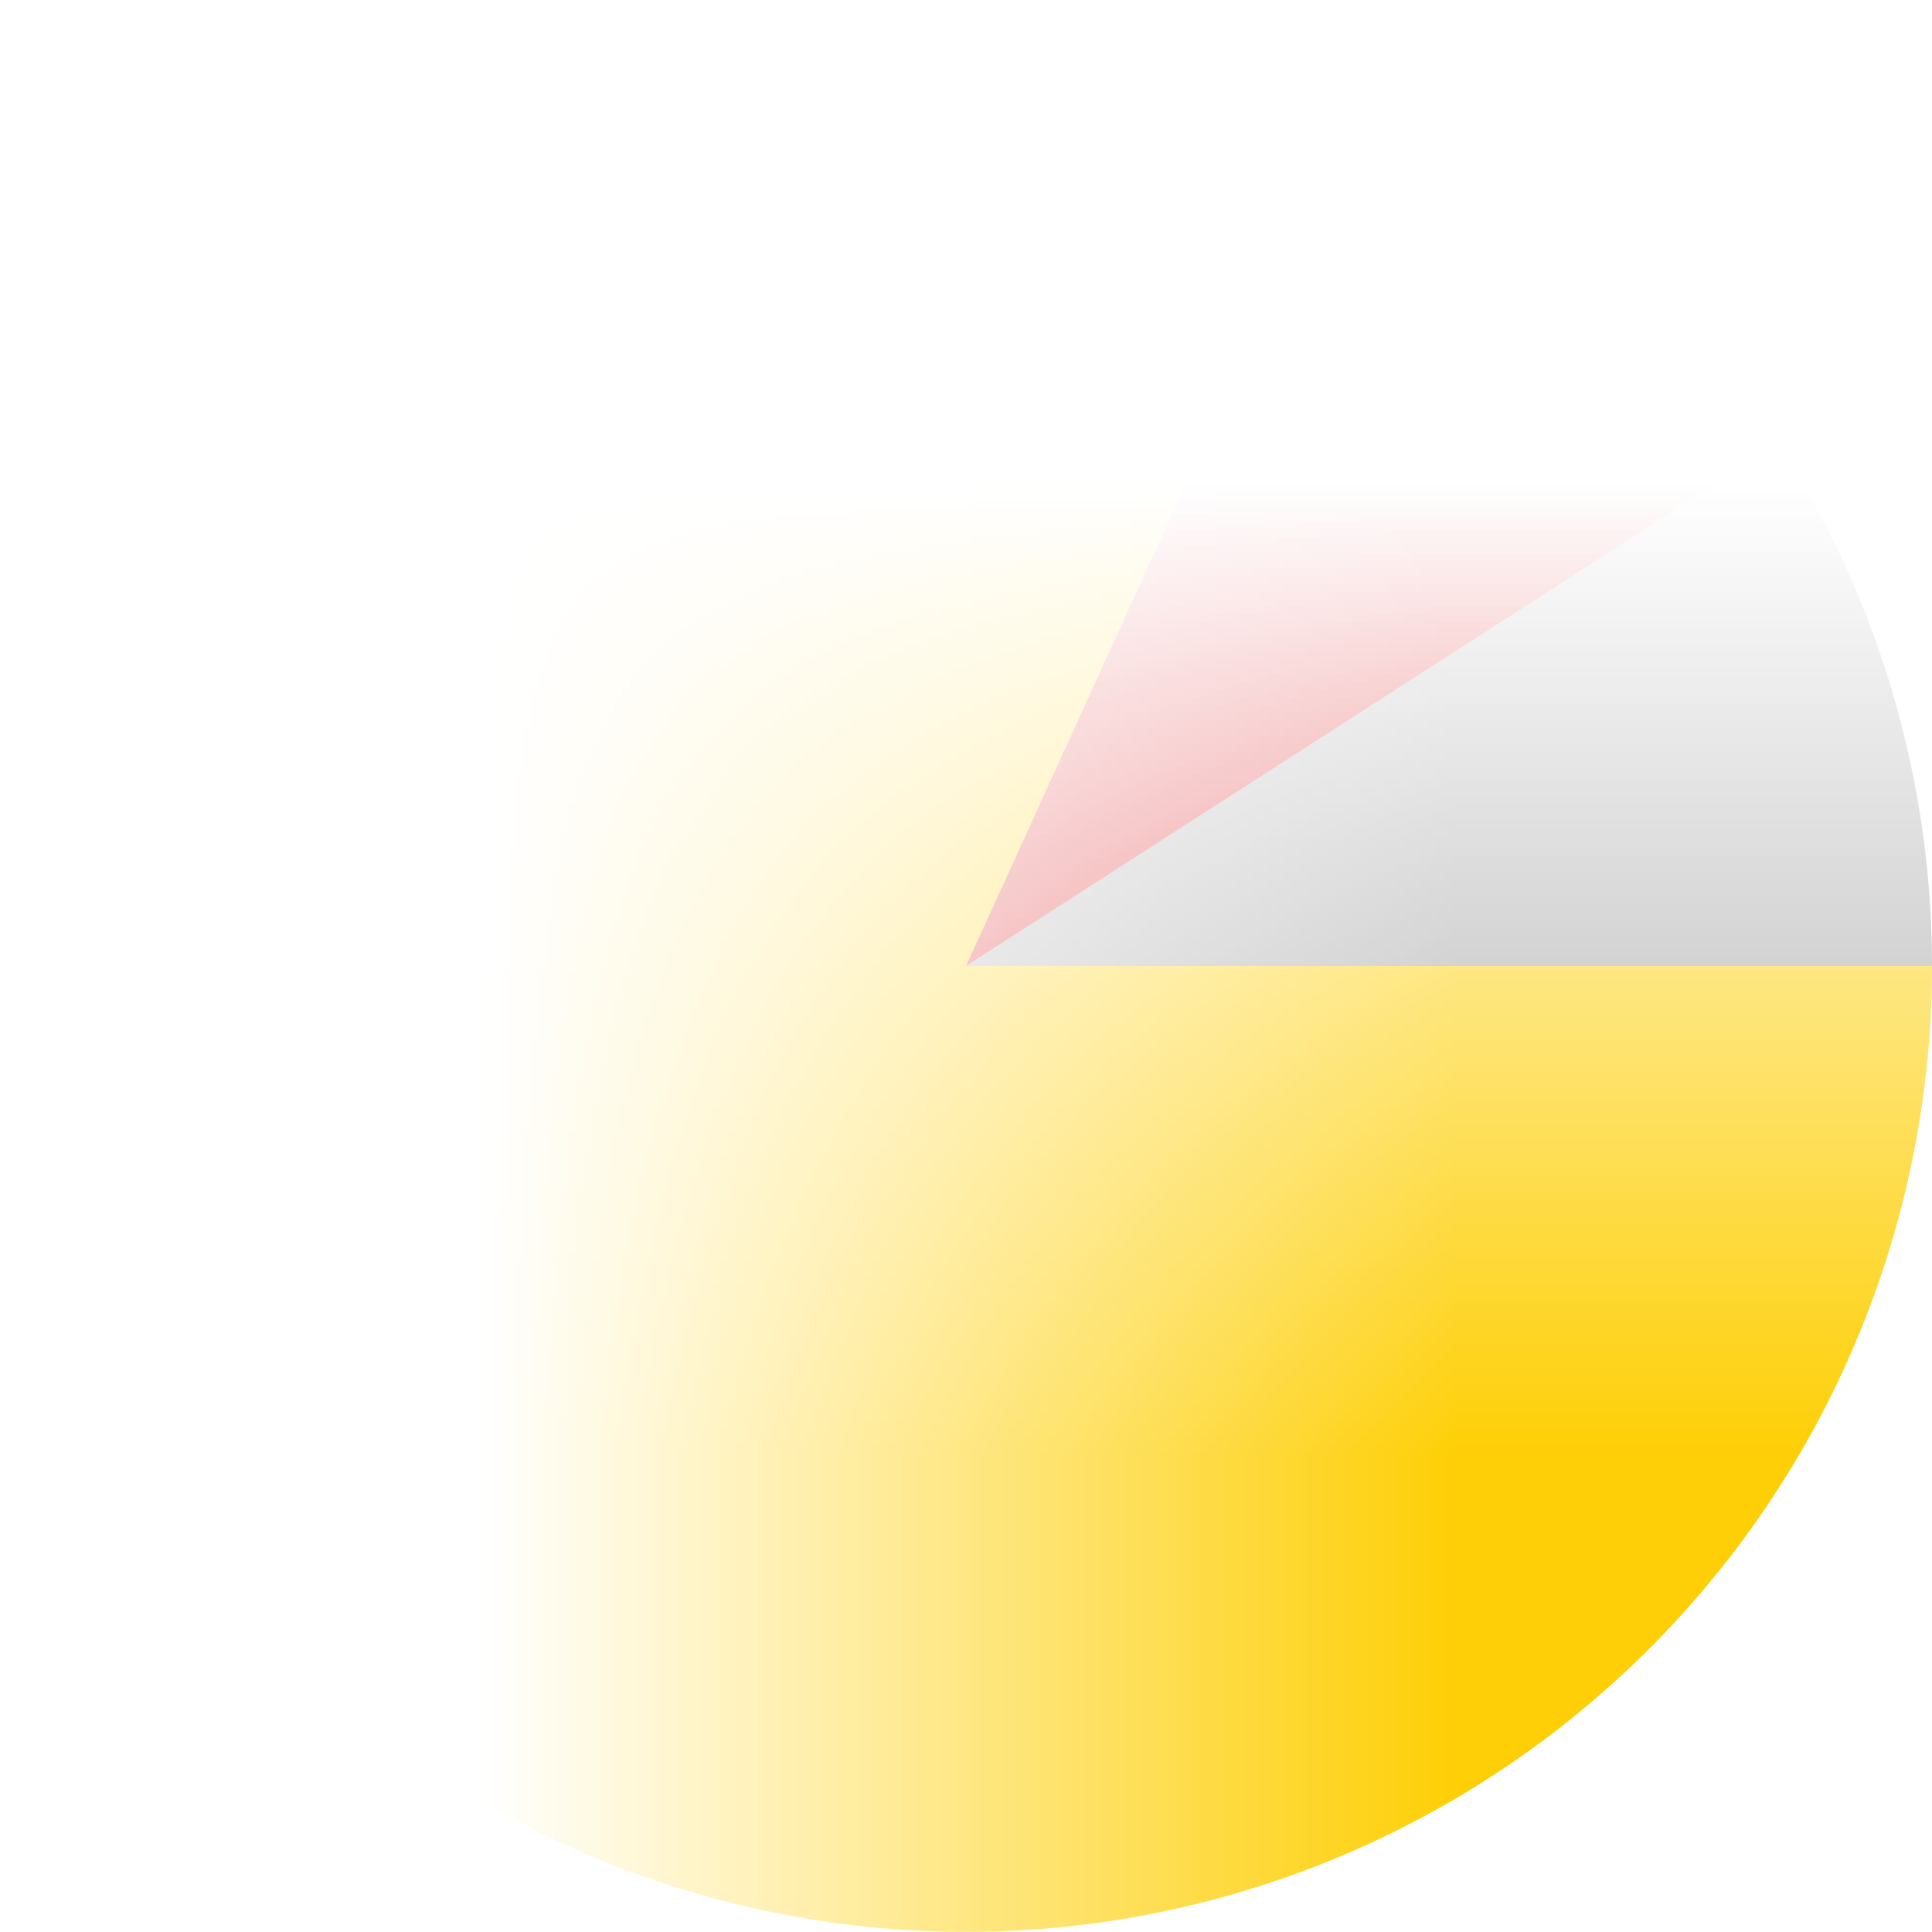
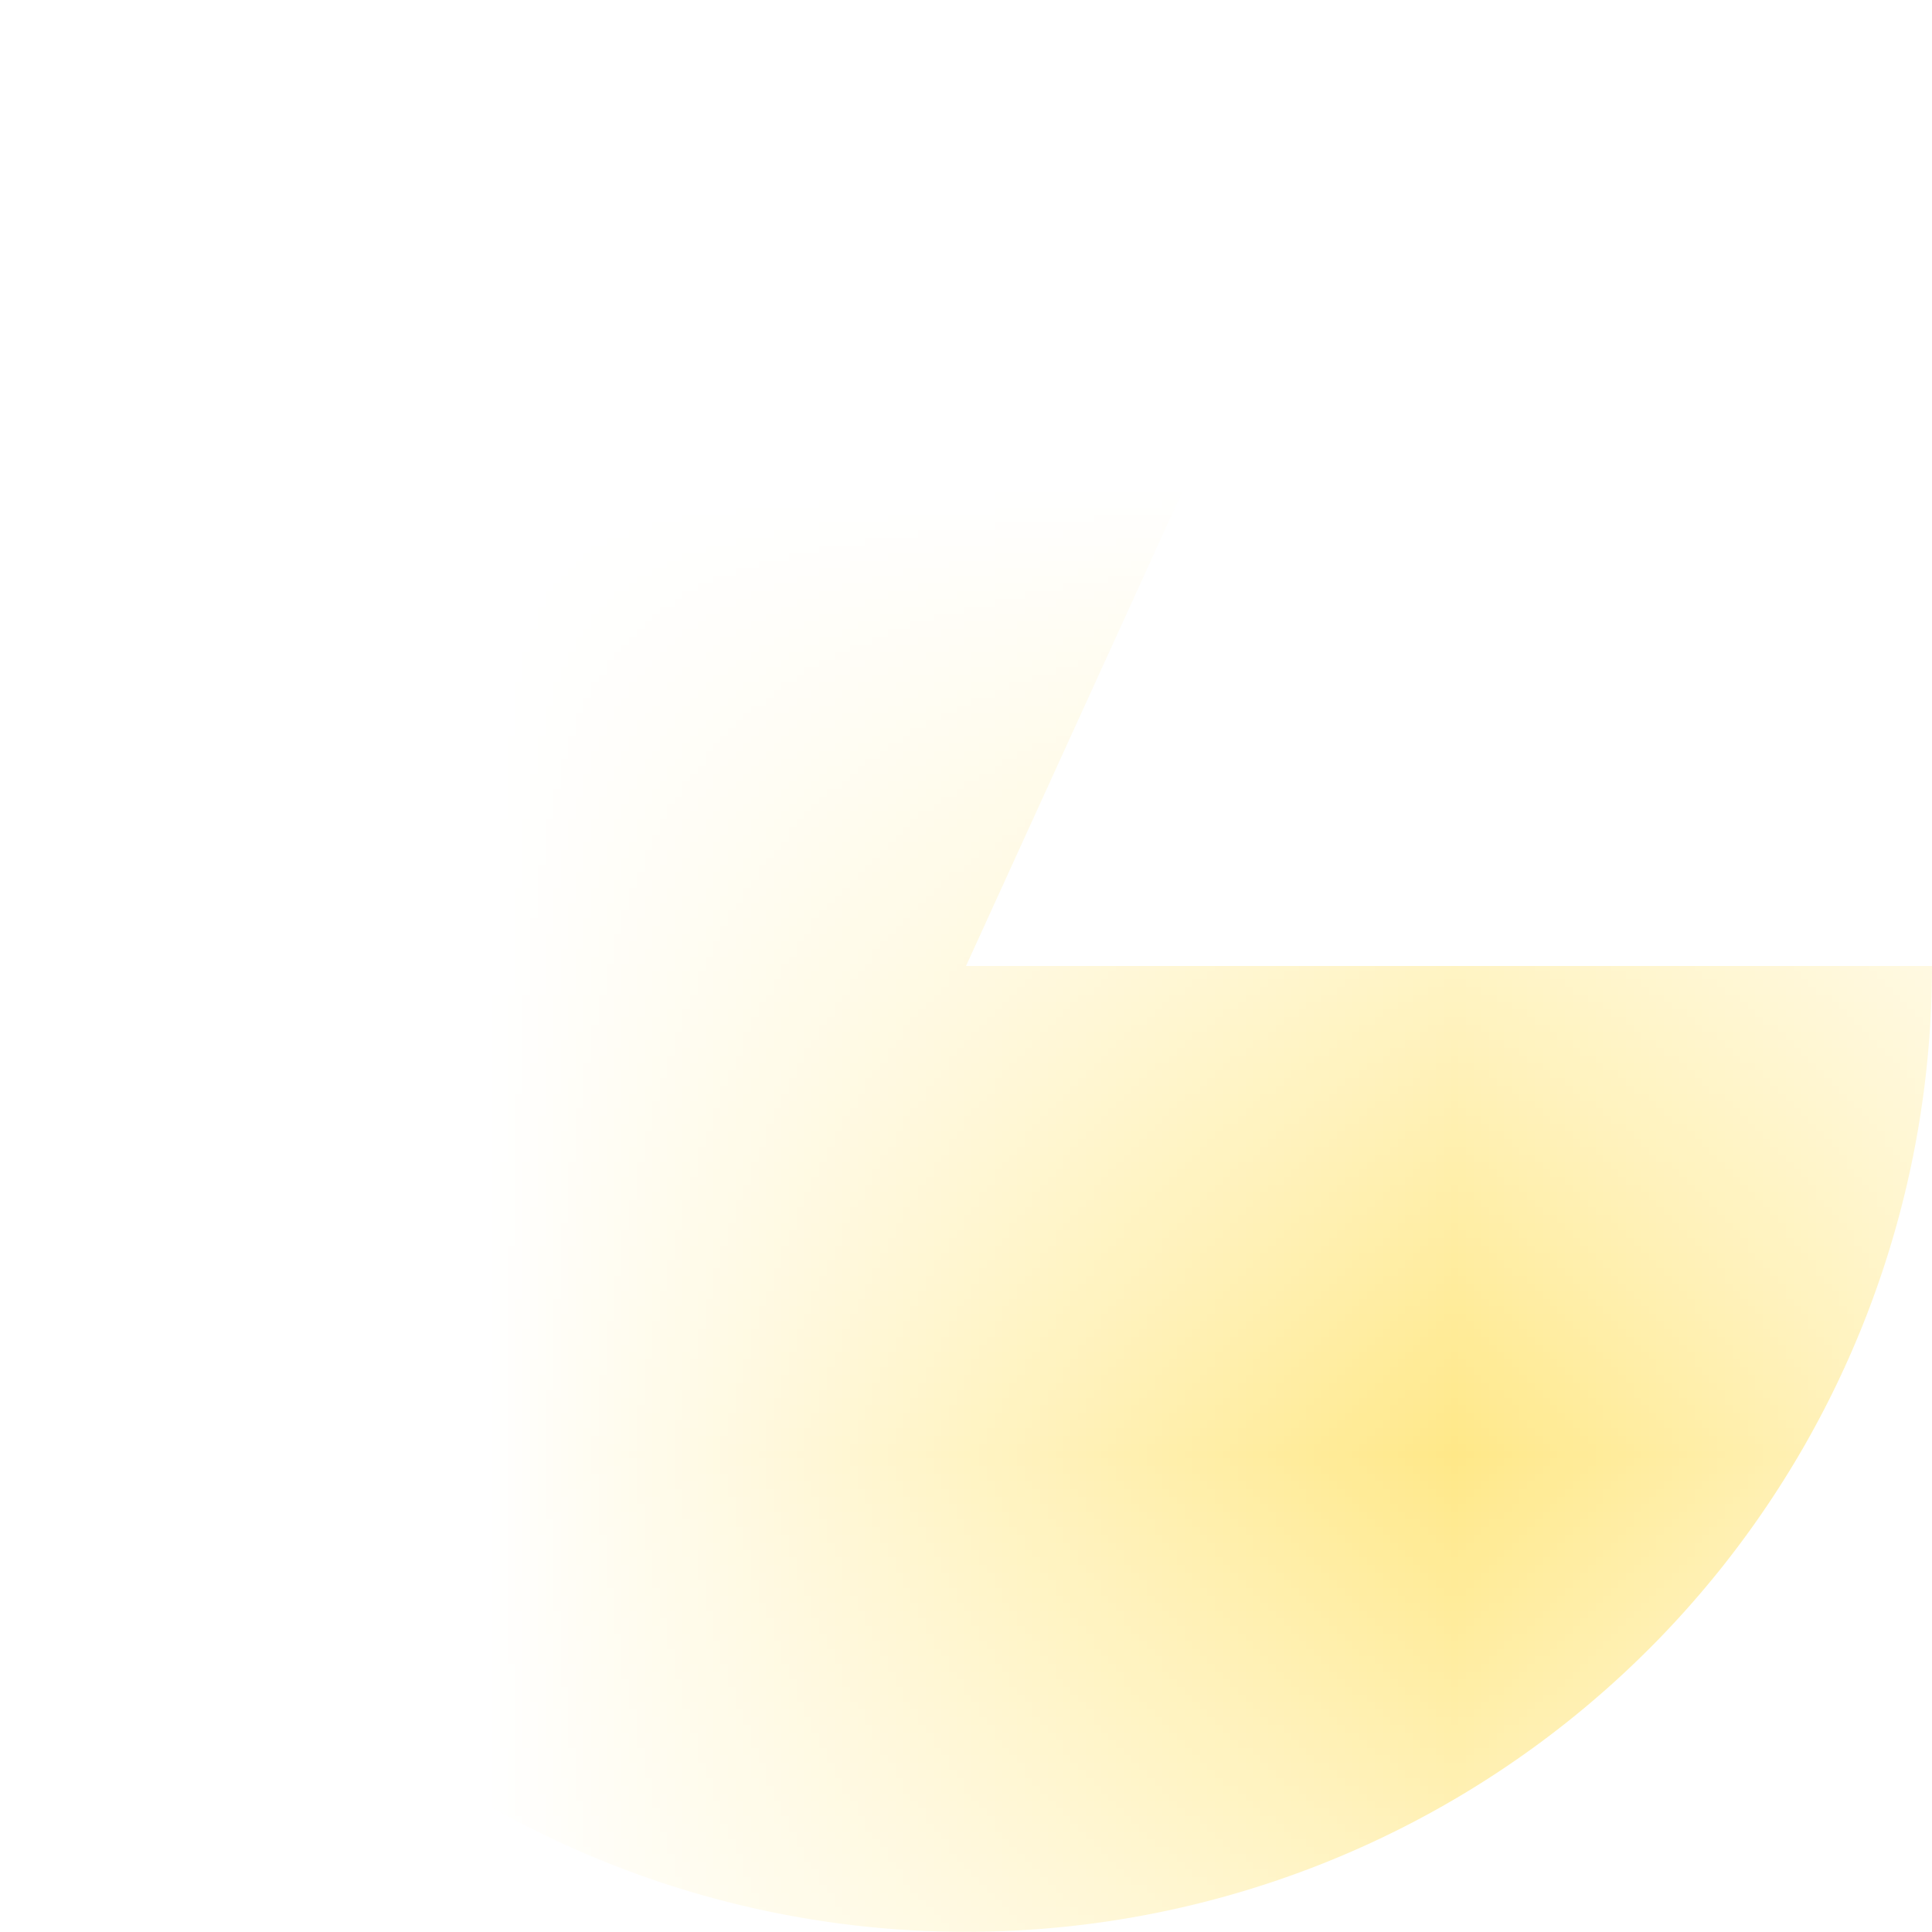
<svg xmlns="http://www.w3.org/2000/svg" version="1.1" viewBox="-1 -1 2 2" style="transform: rotate(-90deg);">
  <mask id="circleMask">
-     <rect fill="white" x="-2" y="-2" width="4" height="4" />
    <circle fill="black" cx="0" cy="0" r="0.8" />
  </mask>
-   <path d="M 0.841 -0.541 A 1 1 0 0 1 1 -0 L 0 0Z" mask="url(#circleMask)" fill="#A6A6A6" />
-   <path d="M 0.415 -0.91 A 1 1 0 0 1 0.841 -0.541 L 0 0Z" mask="url(#circleMask)" fill="#DD1D21" />
+   <path d="M 0.415 -0.91 L 0 0Z" mask="url(#circleMask)" fill="#DD1D21" />
  <path d="M 1 0 A 1 1 0 1 1 0.415 -0.91 L 0 0Z" mask="url(#circleMask)" fill="#FECF06" />
</svg>